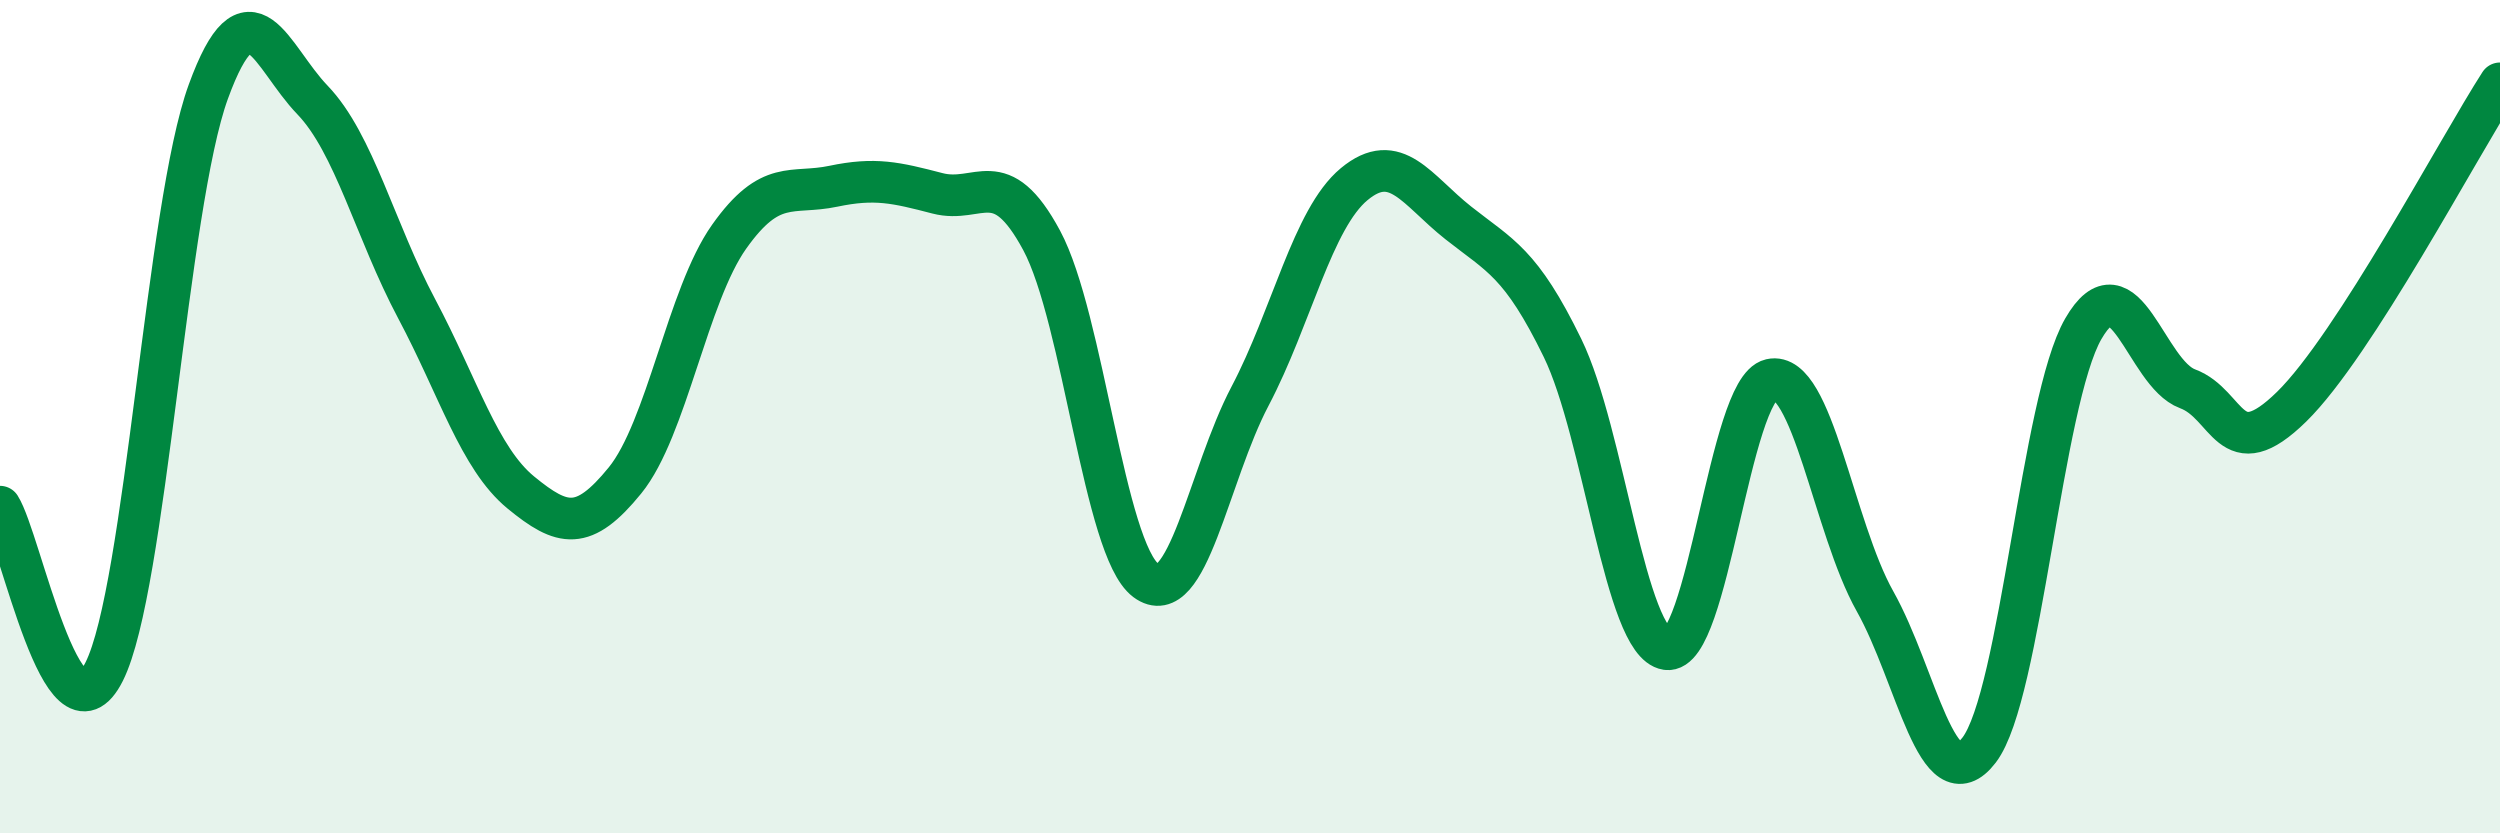
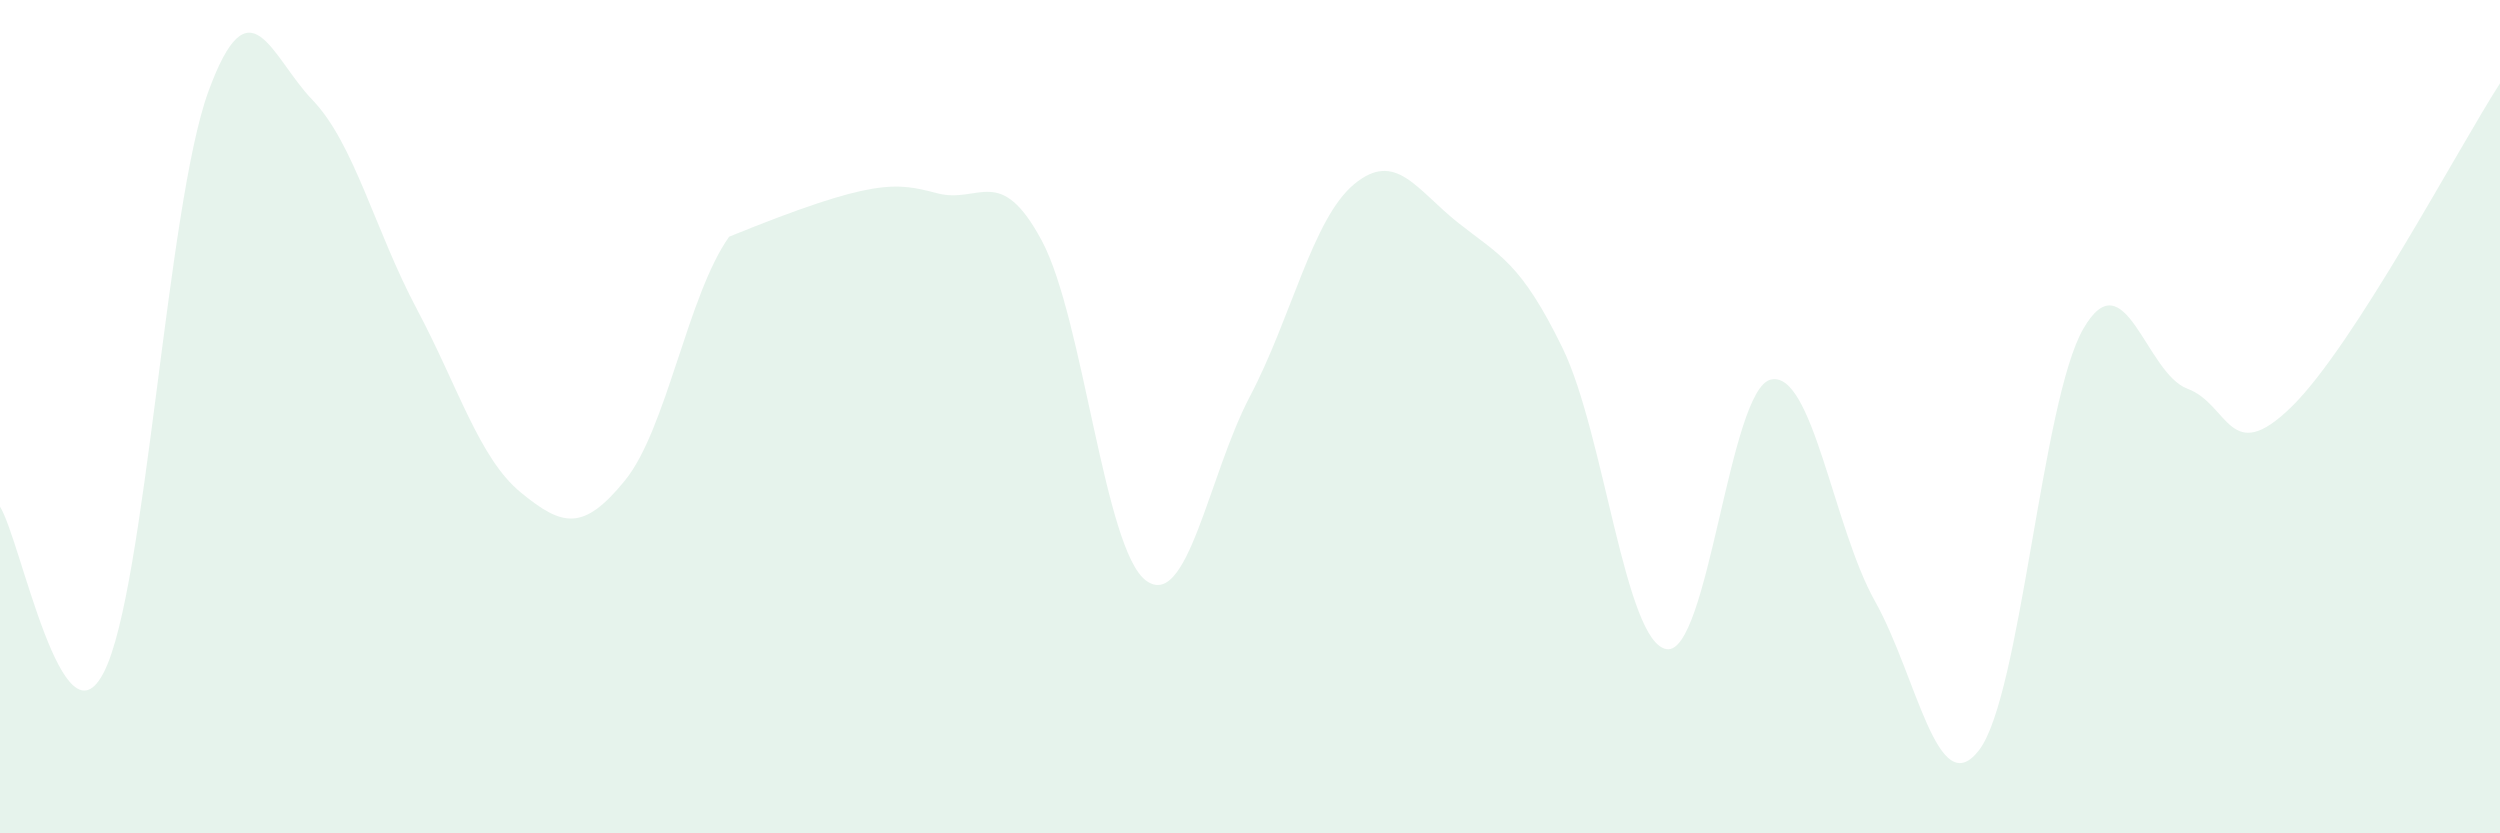
<svg xmlns="http://www.w3.org/2000/svg" width="60" height="20" viewBox="0 0 60 20">
-   <path d="M 0,12.16 C 0.5,12.95 1.5,18.11 2.5,16.12 C 3.5,14.13 4,4.94 5,2.2 C 6,-0.54 6.5,1.36 7.5,2.4 C 8.5,3.44 9,5.53 10,7.41 C 11,9.29 11.5,11 12.5,11.82 C 13.5,12.64 14,12.76 15,11.53 C 16,10.3 16.5,7.09 17.5,5.68 C 18.5,4.27 19,4.68 20,4.47 C 21,4.26 21.5,4.38 22.5,4.64 C 23.5,4.9 24,3.91 25,5.77 C 26,7.63 26.5,13.18 27.5,13.93 C 28.5,14.68 29,11.41 30,9.51 C 31,7.61 31.5,5.25 32.5,4.42 C 33.5,3.59 34,4.56 35,5.35 C 36,6.14 36.5,6.3 37.5,8.35 C 38.5,10.4 39,15.43 40,15.58 C 41,15.73 41.5,9.34 42.5,9.11 C 43.5,8.88 44,12.65 45,14.43 C 46,16.21 46.5,19.31 47.5,18 C 48.5,16.69 49,9.62 50,7.89 C 51,6.16 51.5,8.96 52.5,9.33 C 53.5,9.7 53.5,11.23 55,9.76 C 56.5,8.29 59,3.55 60,2L60 20L0 20Z" fill="#008740" opacity="0.1" stroke-linecap="round" stroke-linejoin="round" />
-   <path d="M 0,12.16 C 0.5,12.95 1.5,18.11 2.5,16.12 C 3.5,14.13 4,4.94 5,2.2 C 6,-0.54 6.5,1.36 7.5,2.4 C 8.5,3.44 9,5.53 10,7.41 C 11,9.29 11.5,11 12.5,11.82 C 13.5,12.64 14,12.76 15,11.53 C 16,10.3 16.5,7.09 17.5,5.68 C 18.5,4.27 19,4.68 20,4.47 C 21,4.26 21.5,4.38 22.5,4.64 C 23.5,4.9 24,3.91 25,5.77 C 26,7.63 26.5,13.18 27.5,13.93 C 28.5,14.68 29,11.41 30,9.51 C 31,7.61 31.5,5.25 32.5,4.42 C 33.5,3.59 34,4.56 35,5.35 C 36,6.14 36.5,6.3 37.5,8.35 C 38.5,10.4 39,15.43 40,15.58 C 41,15.73 41.5,9.34 42.5,9.11 C 43.5,8.88 44,12.65 45,14.43 C 46,16.21 46.5,19.31 47.5,18 C 48.5,16.69 49,9.62 50,7.89 C 51,6.16 51.5,8.96 52.5,9.33 C 53.5,9.7 53.5,11.23 55,9.76 C 56.5,8.29 59,3.55 60,2" stroke="#008740" stroke-width="1" fill="none" stroke-linecap="round" stroke-linejoin="round" />
+   <path d="M 0,12.16 C 0.5,12.95 1.5,18.11 2.5,16.12 C 3.5,14.13 4,4.94 5,2.2 C 6,-0.54 6.5,1.36 7.5,2.4 C 8.5,3.44 9,5.53 10,7.41 C 11,9.29 11.5,11 12.5,11.82 C 13.5,12.64 14,12.76 15,11.53 C 16,10.3 16.5,7.09 17.5,5.68 C 21,4.26 21.5,4.38 22.5,4.64 C 23.5,4.9 24,3.91 25,5.77 C 26,7.63 26.5,13.18 27.5,13.93 C 28.5,14.68 29,11.41 30,9.51 C 31,7.61 31.5,5.25 32.5,4.42 C 33.5,3.59 34,4.56 35,5.35 C 36,6.14 36.5,6.3 37.5,8.35 C 38.5,10.4 39,15.43 40,15.58 C 41,15.73 41.5,9.34 42.5,9.11 C 43.5,8.88 44,12.65 45,14.43 C 46,16.21 46.5,19.31 47.5,18 C 48.5,16.69 49,9.62 50,7.89 C 51,6.16 51.5,8.96 52.5,9.33 C 53.5,9.7 53.5,11.23 55,9.76 C 56.5,8.29 59,3.55 60,2L60 20L0 20Z" fill="#008740" opacity="0.1" stroke-linecap="round" stroke-linejoin="round" />
</svg>